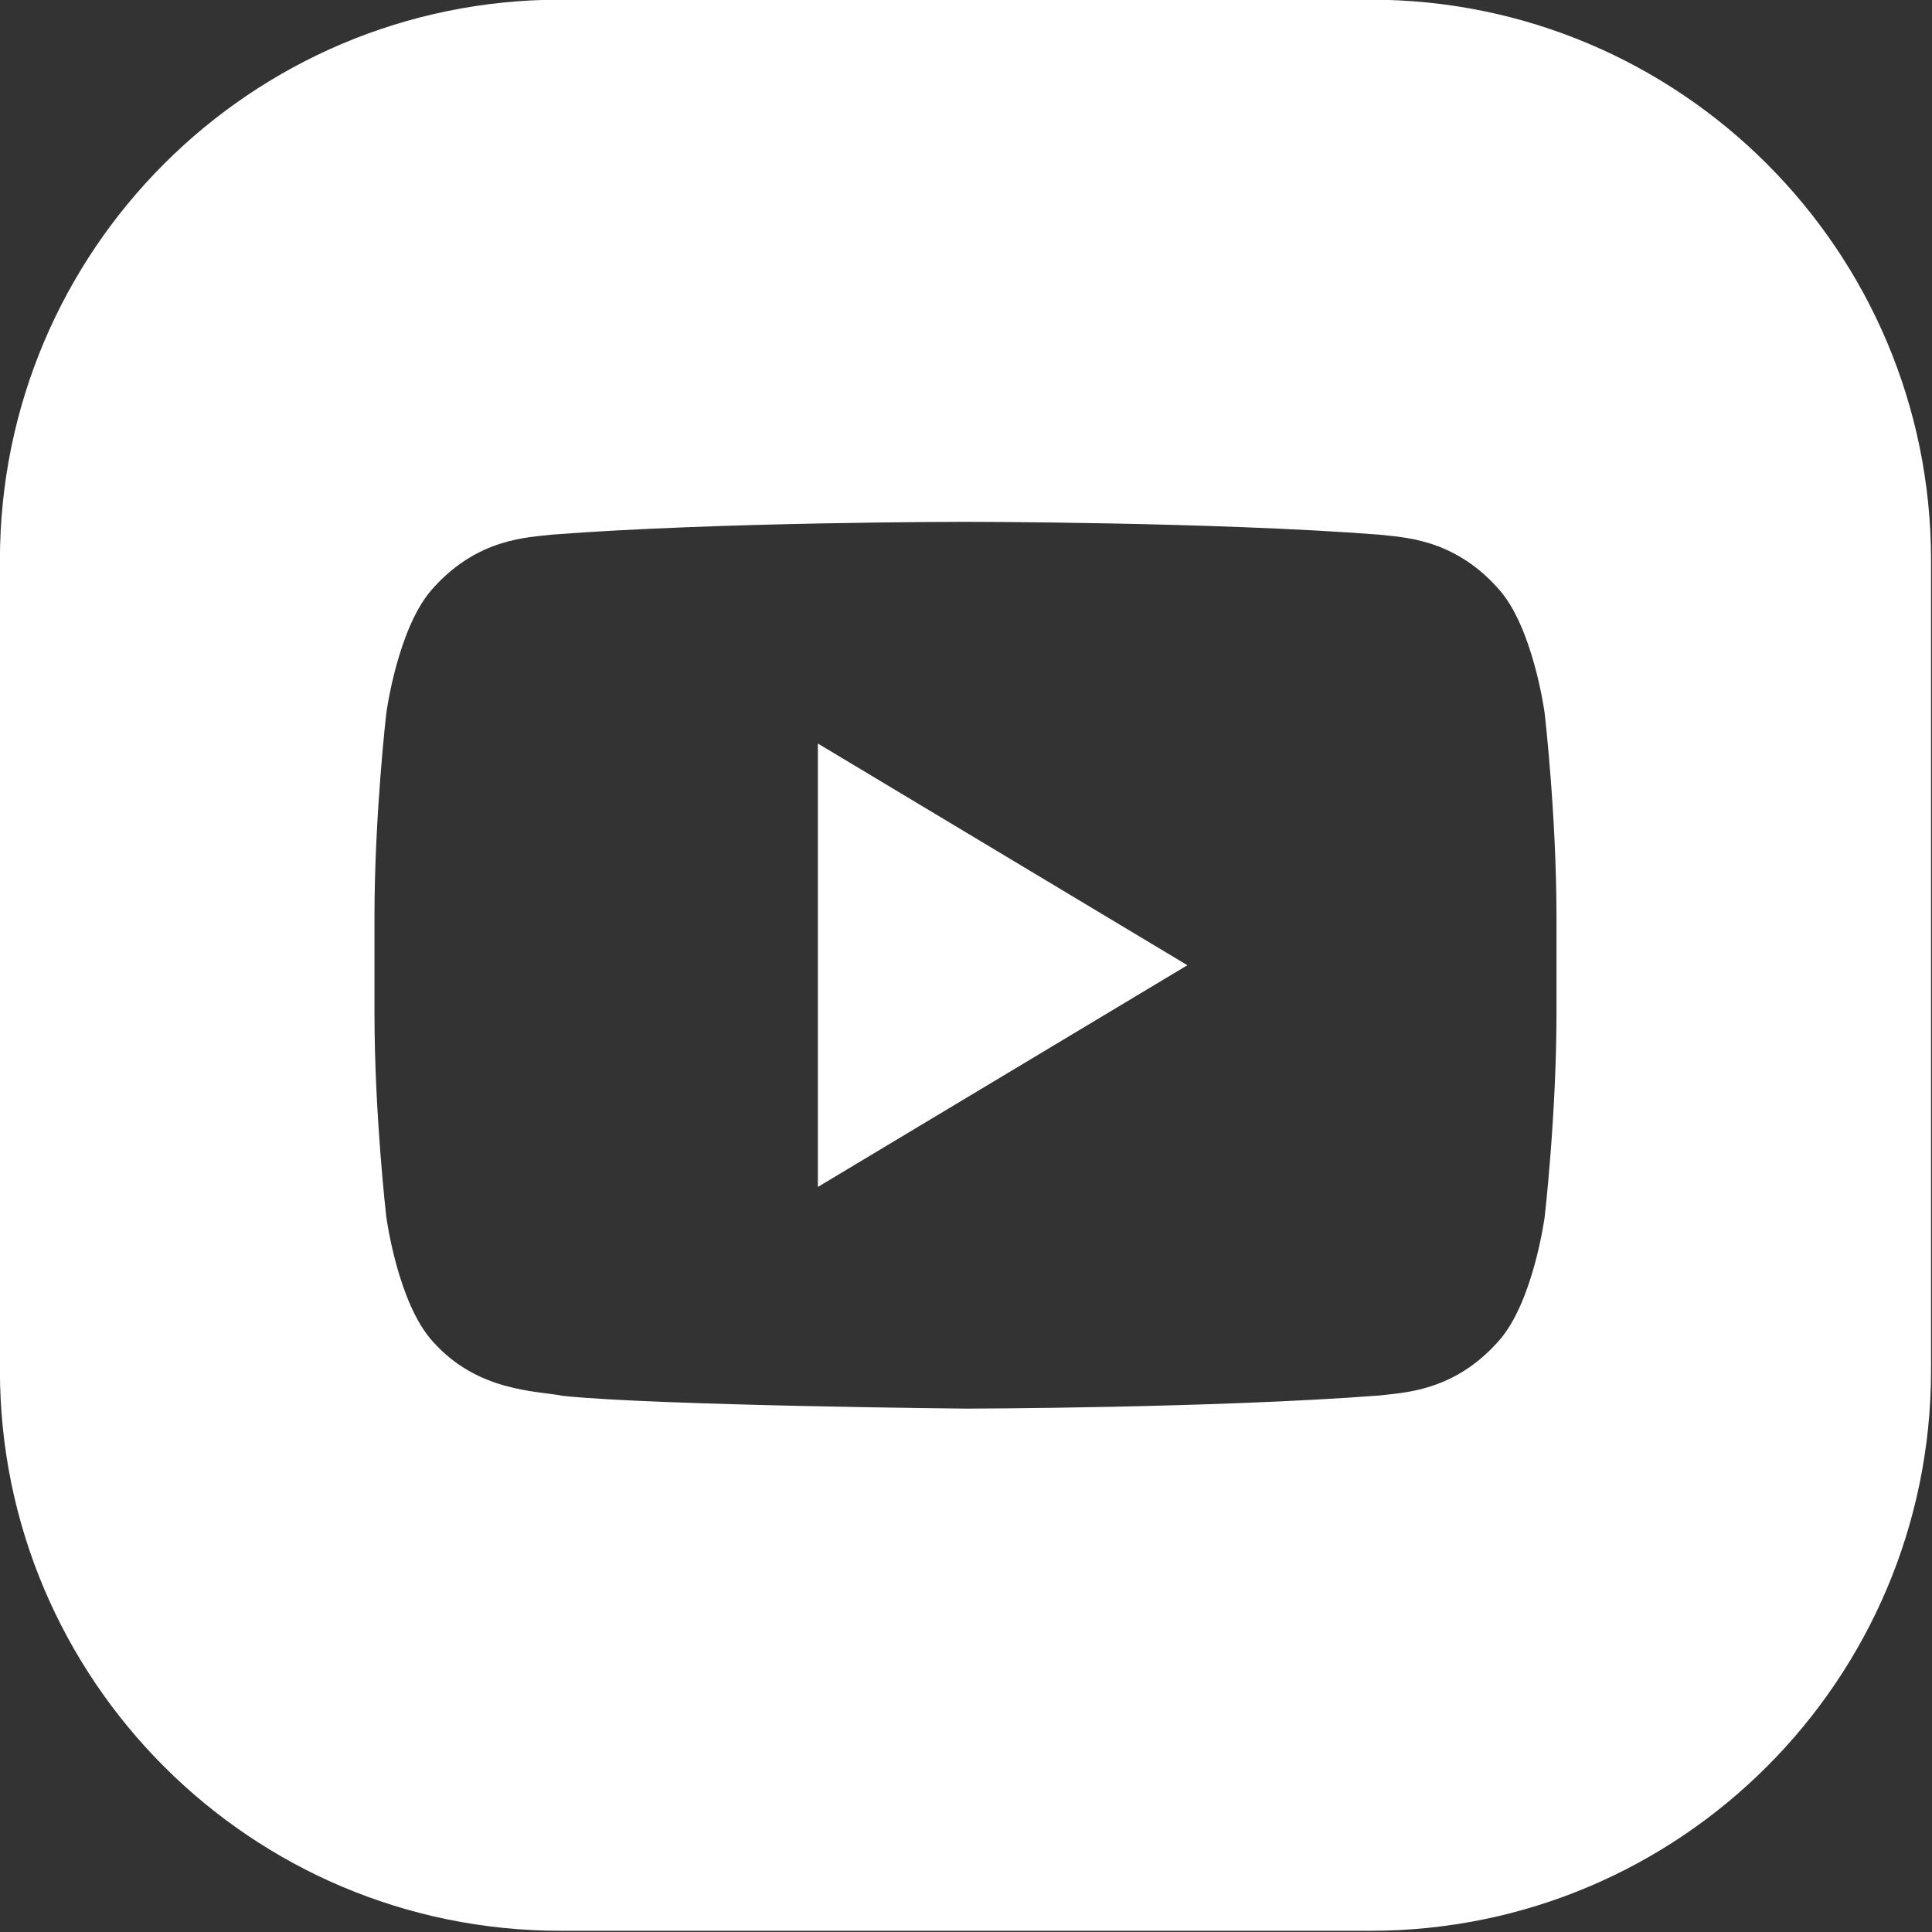
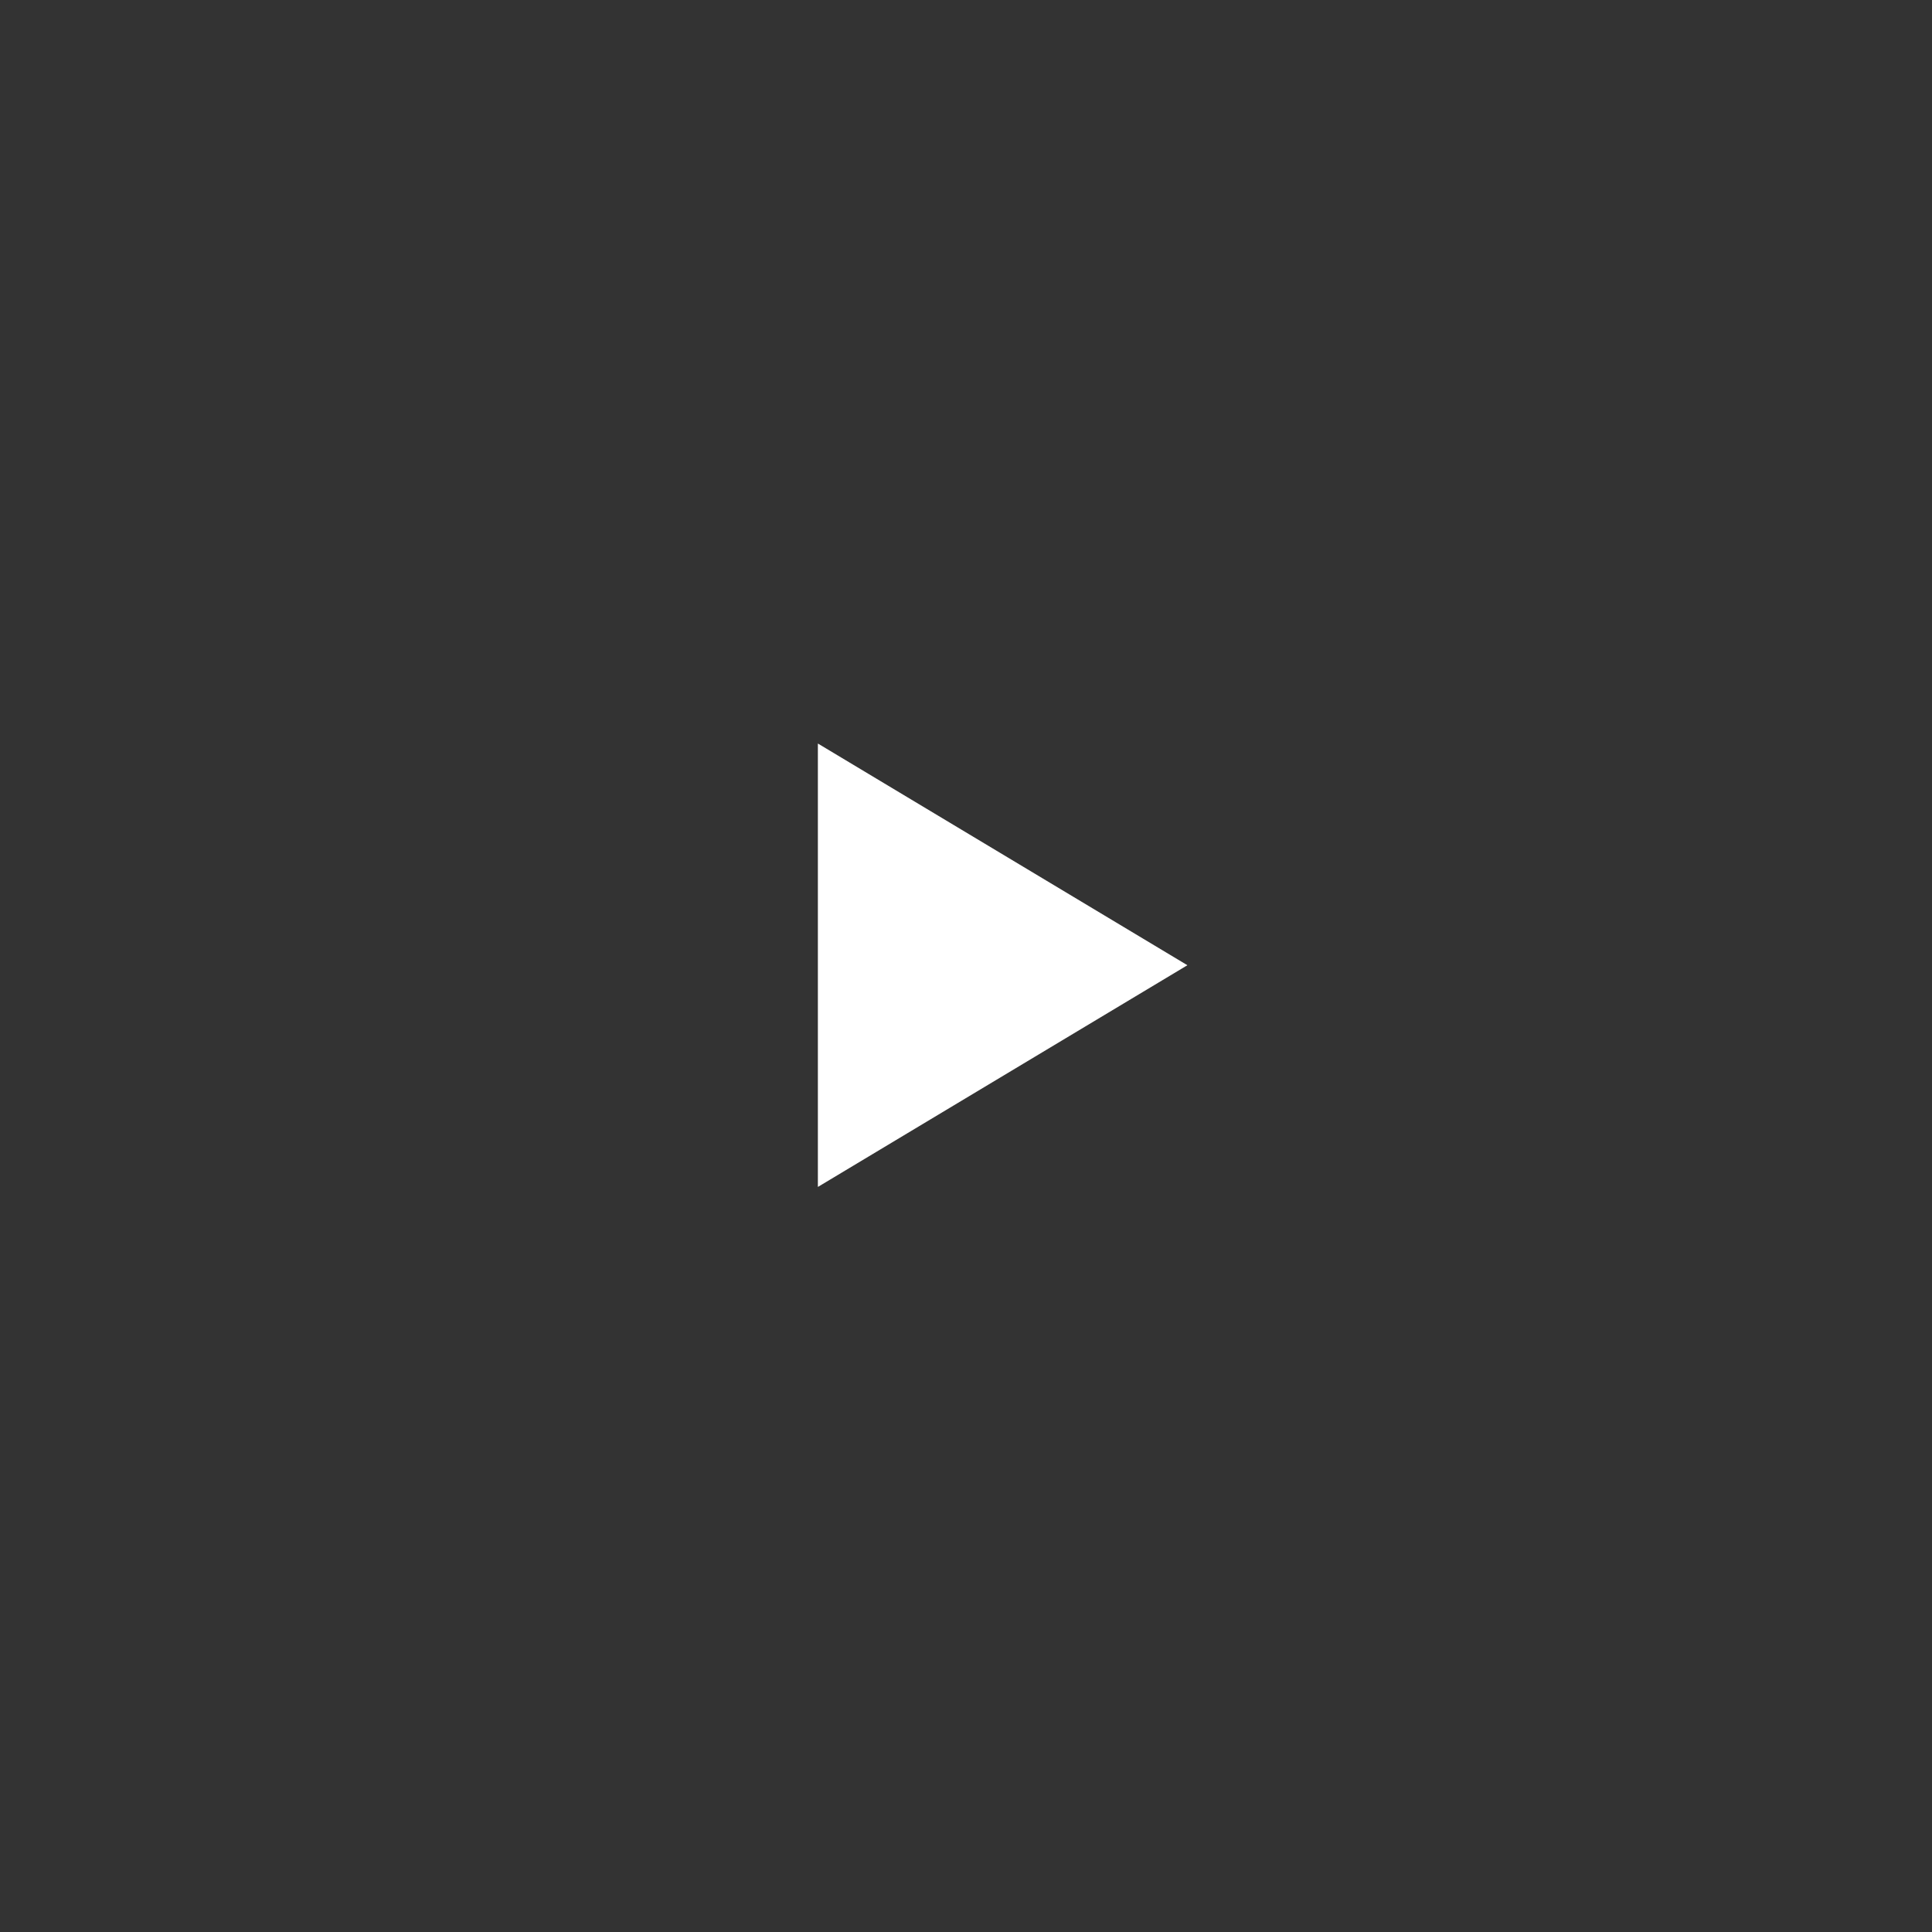
<svg xmlns="http://www.w3.org/2000/svg" width="100%" height="100%" viewBox="0 0 30 30" version="1.1" xml:space="preserve" style="fill-rule:evenodd;clip-rule:evenodd;stroke-linejoin:round;stroke-miterlimit:2;">
  <rect x="0" y="0" width="30" height="30" fill="#333333" stroke="none" />
  <g transform="matrix(1,0,0,1,-688.748,-3821.43)">
    <g transform="matrix(1,0,0,1,0,-171.51)">
      <g transform="matrix(0.068,0,0,0.068,686.332,3990.52)">
        <path d="M222.292,306.625L306.667,256L222.292,205.375L222.292,306.625Z" style="fill:white;fill-rule:nonzero;" />
      </g>
    </g>
    <g transform="matrix(1,0,0,1,0,-171.51)">
      <g transform="matrix(0.068,0,0,0.068,686.332,3990.52)">
-         <path d="M348.489,35.511L163.511,35.511C92.819,35.511 35.511,92.819 35.511,163.511L35.511,348.489C35.511,419.182 92.819,476.489 163.511,476.489L348.489,476.489C419.181,476.489 476.489,419.182 476.489,348.489L476.489,163.511C476.489,92.819 419.181,35.511 348.489,35.511ZM390.957,266.885C390.957,290.189 388.257,313.485 388.257,313.485C388.257,313.485 385.616,333.33 377.533,342.054C367.265,353.512 355.764,353.58 350.491,354.255C312.716,357.149 256,357.25 256,357.25C256,357.25 185.817,356.567 164.225,354.356C158.217,353.158 144.743,353.504 134.466,342.046C126.374,333.322 123.742,313.477 123.742,313.477C123.742,313.477 121.042,290.19 121.042,266.877L121.042,245.041C121.042,221.745 123.742,198.449 123.742,198.449C123.742,198.449 126.383,178.596 134.466,169.854C144.743,158.396 156.235,158.328 161.508,157.679C199.274,154.751 255.932,154.751 255.932,154.751L256.059,154.751C256.059,154.751 312.717,154.751 350.491,157.679C355.764,158.329 367.265,158.396 377.533,169.854C385.625,178.595 388.257,198.449 388.257,198.449C388.257,198.449 390.957,221.745 390.957,245.049L390.957,266.885Z" style="fill:white;fill-rule:nonzero;" />
-       </g>
+         </g>
    </g>
  </g>
</svg>